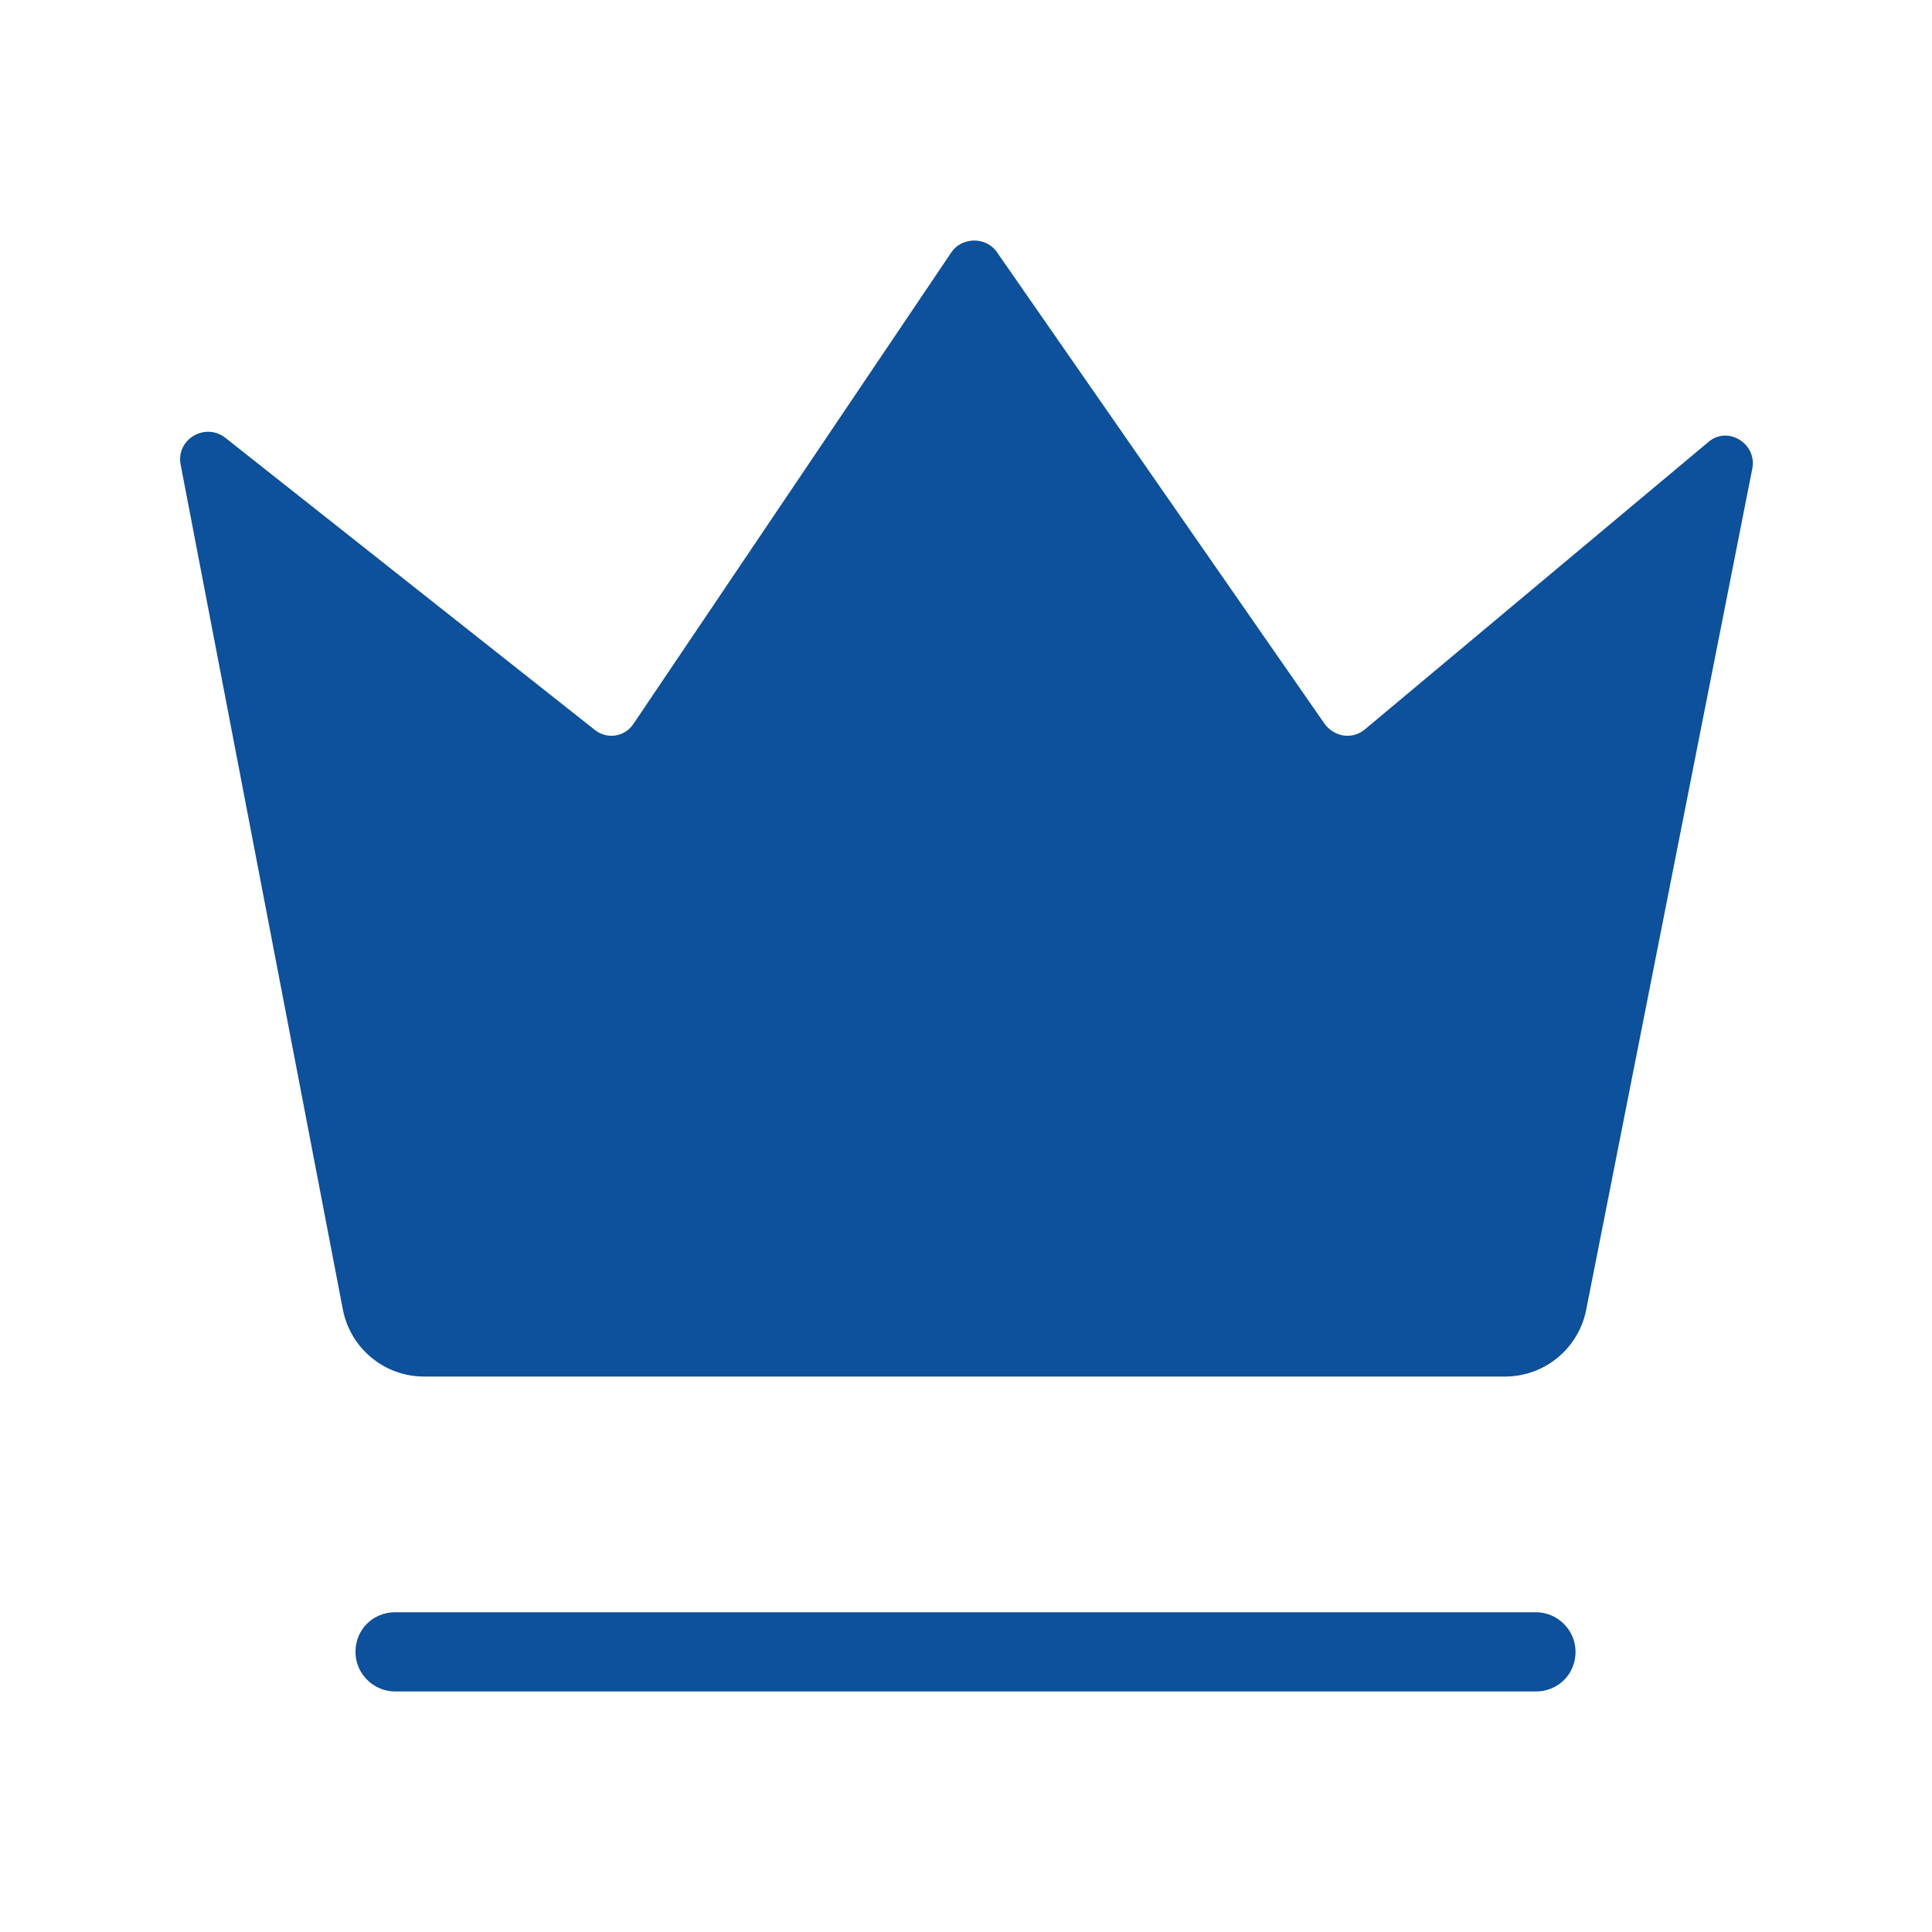
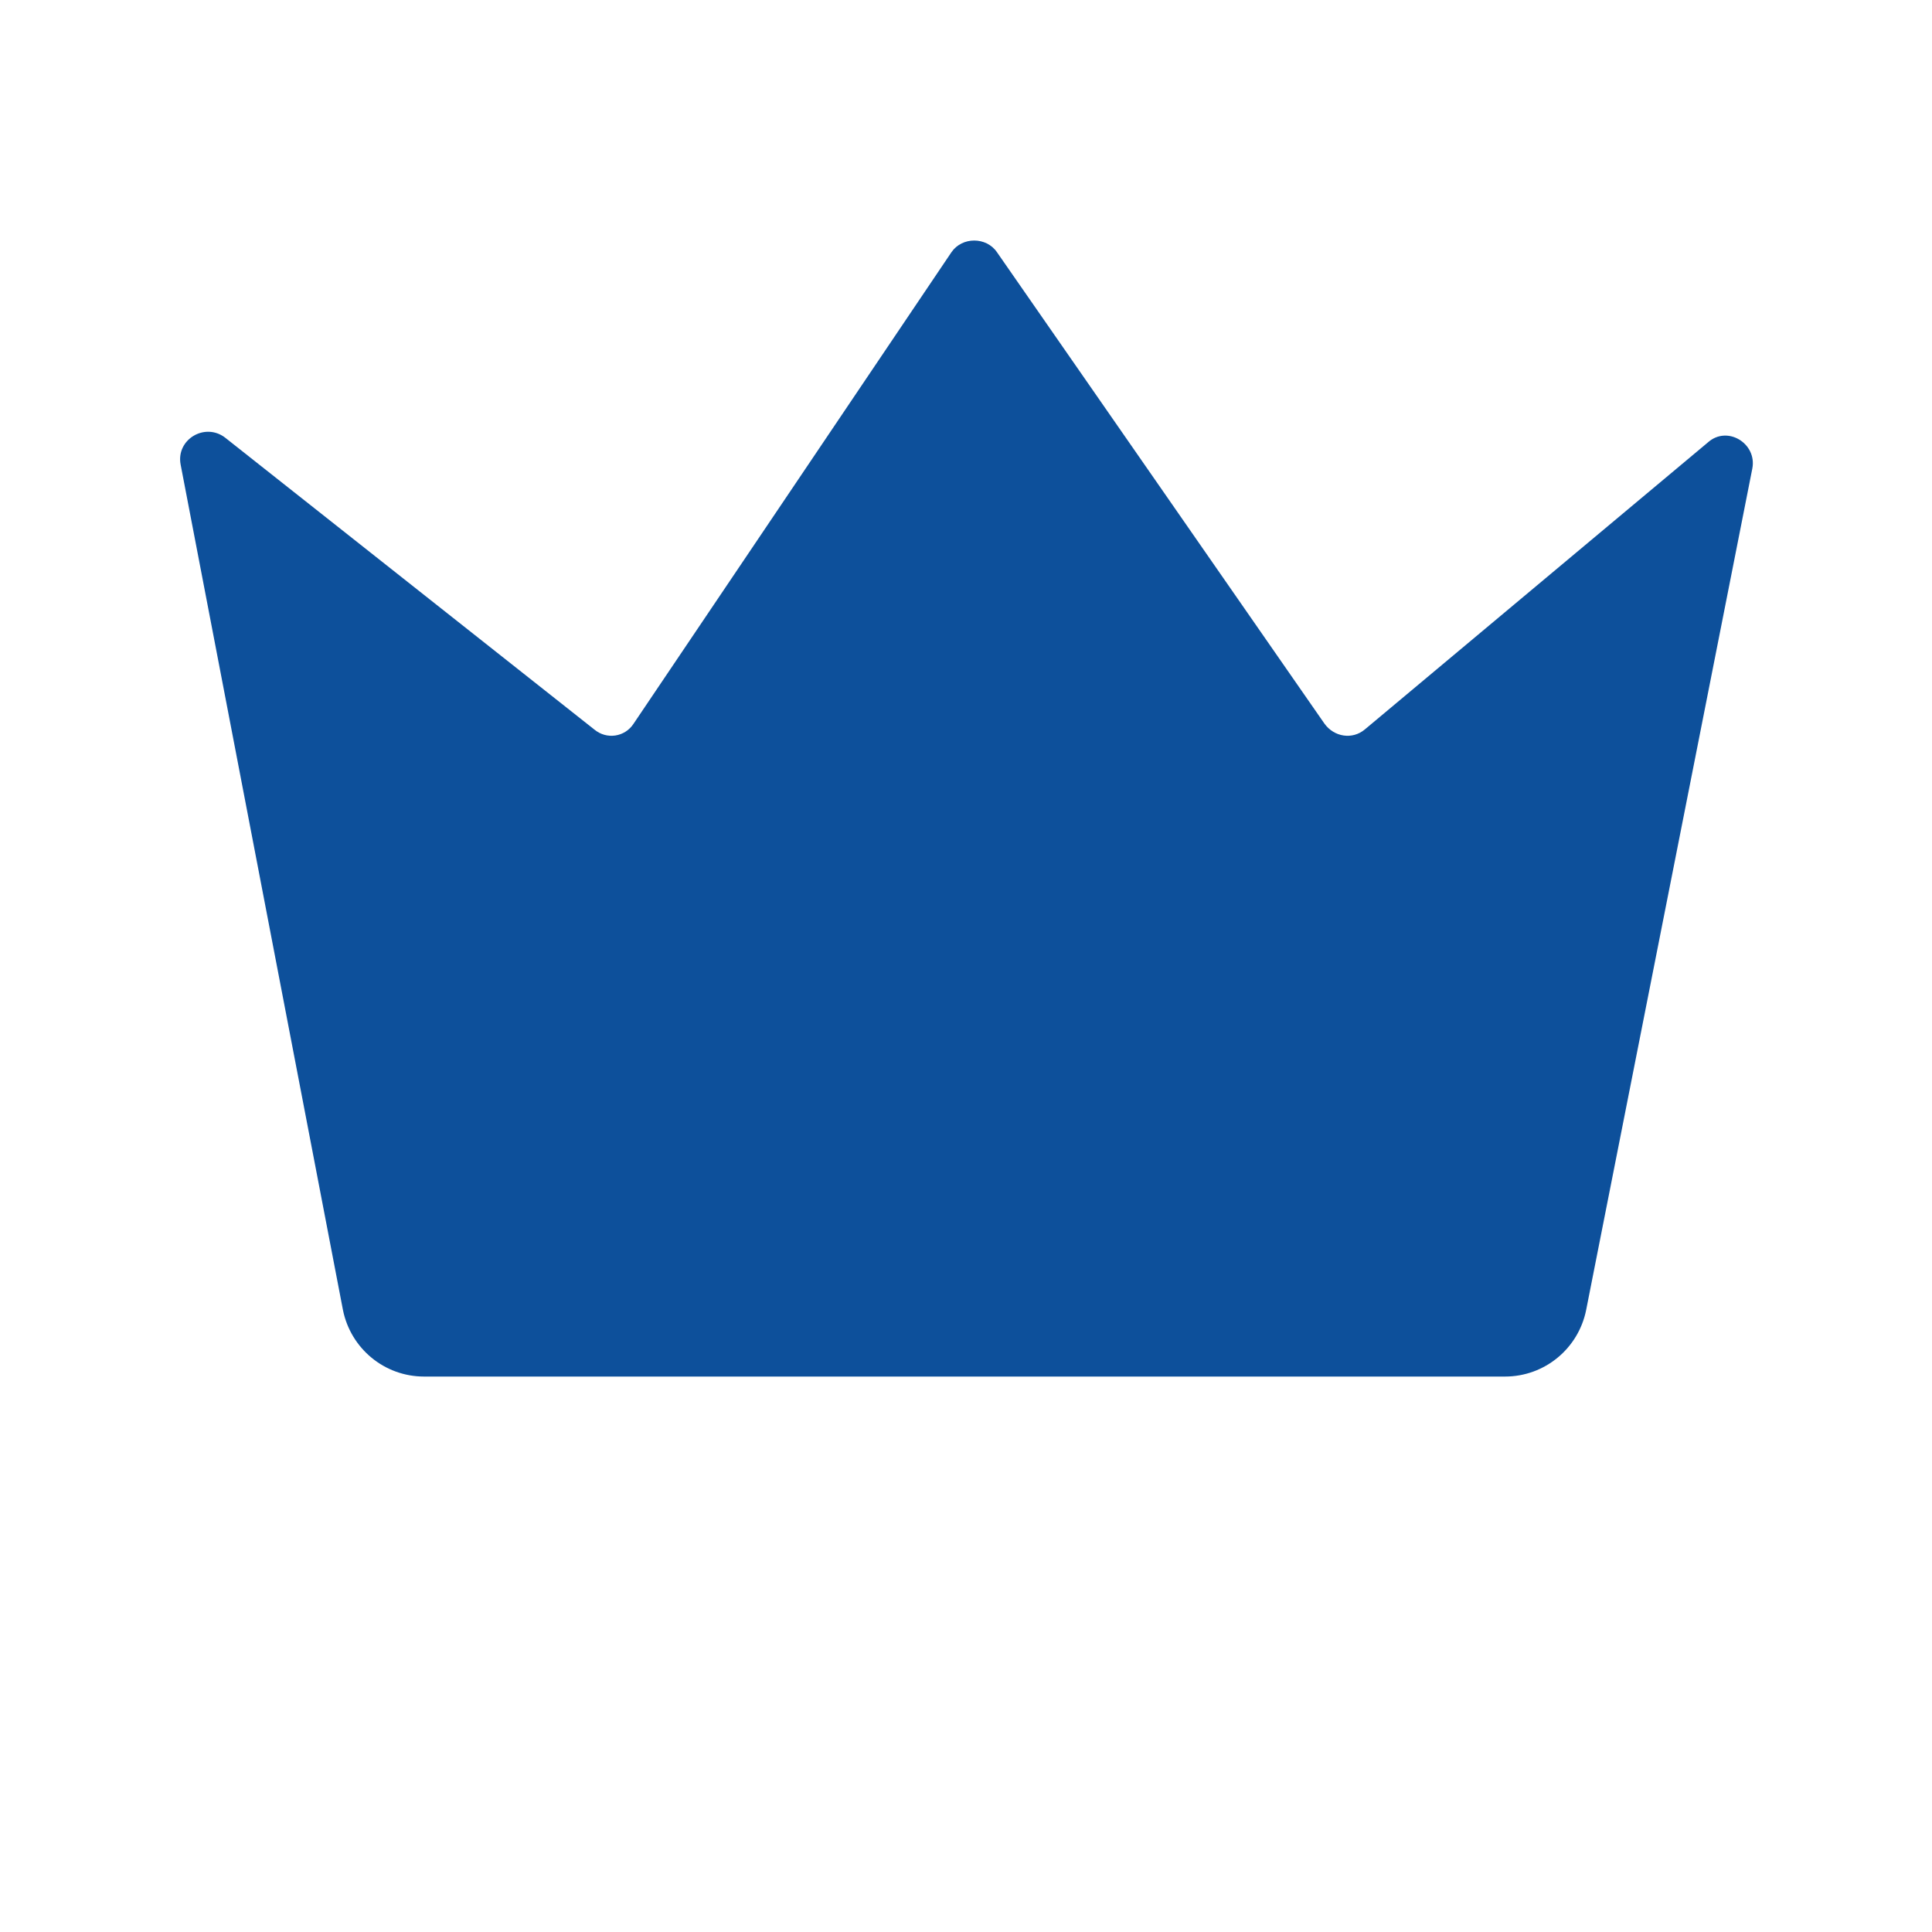
<svg xmlns="http://www.w3.org/2000/svg" version="1.1" id="图层_1" x="0px" y="0px" viewBox="0 0 200 200" style="enable-background:new 0 0 200 200;" xml:space="preserve">
  <style type="text/css">
	.st0{fill:#0D509B;}
</style>
  <g>
-     <path class="st0" d="M159,175.1H40.9c-2.2,0-4.1-1.8-4.1-4.1s1.8-4.1,4.1-4.1h118.1c2.2,0,4.1,1.8,4.1,4.1S161.3,175.1,159,175.1z" />
    <path class="st0" d="M18.7,48.1l16.8,87.5c0.8,4,4.3,6.9,8.4,6.9h111.9c4.1,0,7.6-2.9,8.4-6.9l17.2-87.1c0.5-2.6-2.6-4.5-4.6-2.7   l-35.5,29.7c-1.3,1.1-3.2,0.8-4.2-0.6l-33.9-48.8c-1.1-1.6-3.6-1.6-4.7,0L65.6,74.9c-0.9,1.4-2.8,1.7-4.1,0.6L23.3,45.3   C21.2,43.7,18.2,45.5,18.7,48.1z" />
  </g>
</svg>